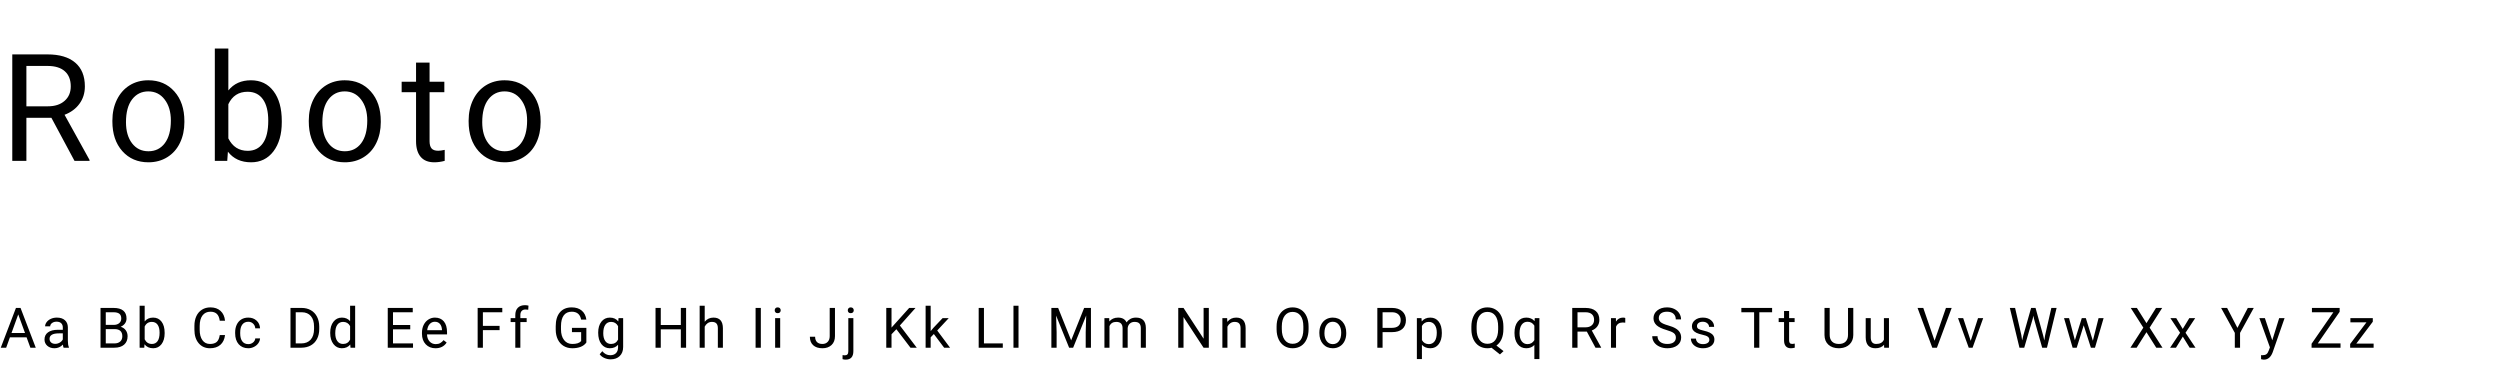
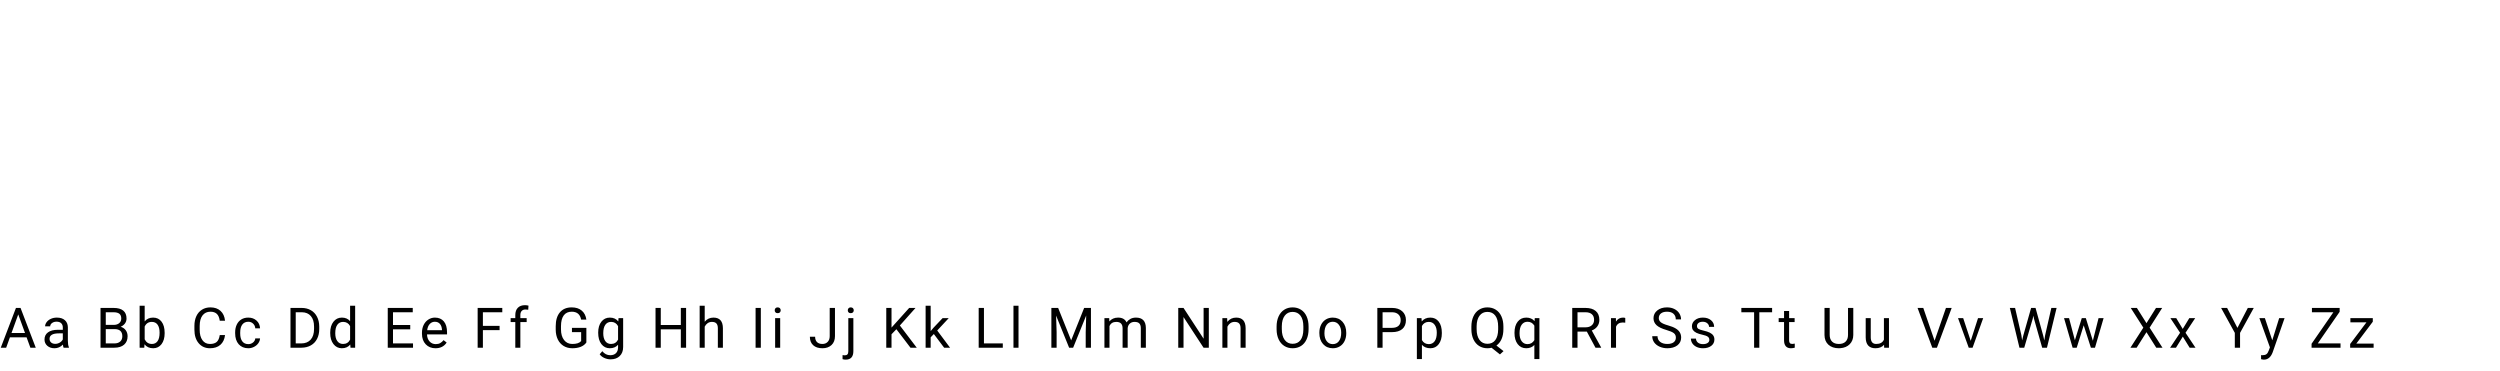
<svg xmlns="http://www.w3.org/2000/svg" width="715" height="106" viewBox="0 0 715 106" fill="none">
-   <path d="M14.698 33.686H7.548V46H3.512V15.559H13.59C17.019 15.559 19.653 16.34 21.493 17.901C23.346 19.462 24.273 21.734 24.273 24.716C24.273 26.612 23.758 28.264 22.726 29.671C21.709 31.079 20.287 32.132 18.461 32.828L25.611 45.749V46H21.305L14.698 33.686ZM7.548 30.403H13.715C15.708 30.403 17.29 29.887 18.461 28.856C19.646 27.825 20.238 26.445 20.238 24.716C20.238 22.835 19.674 21.392 18.545 20.389C17.43 19.385 15.813 18.876 13.694 18.862H7.548V30.403ZM32.141 34.48C32.141 32.264 32.573 30.271 33.438 28.501C34.316 26.73 35.528 25.364 37.075 24.403C38.636 23.441 40.414 22.96 42.407 22.96C45.487 22.96 47.975 24.026 49.871 26.159C51.78 28.291 52.735 31.128 52.735 34.668V34.94C52.735 37.142 52.31 39.121 51.46 40.878C50.623 42.62 49.418 43.979 47.843 44.955C46.282 45.93 44.483 46.418 42.449 46.418C39.382 46.418 36.894 45.352 34.985 43.219C33.089 41.087 32.141 38.264 32.141 34.752V34.48ZM36.03 34.94C36.03 37.449 36.608 39.463 37.765 40.982C38.936 42.502 40.497 43.261 42.449 43.261C44.414 43.261 45.975 42.495 47.132 40.961C48.289 39.414 48.867 37.254 48.867 34.48C48.867 31.999 48.275 29.992 47.09 28.459C45.919 26.912 44.358 26.138 42.407 26.138C40.497 26.138 38.957 26.898 37.786 28.417C36.615 29.936 36.03 32.111 36.03 34.94ZM80.59 34.94C80.59 38.397 79.796 41.177 78.207 43.282C76.618 45.373 74.485 46.418 71.809 46.418C68.952 46.418 66.743 45.408 65.181 43.387L64.993 46H61.439V13.886H65.307V25.866C66.868 23.929 69.022 22.96 71.767 22.96C74.513 22.96 76.667 23.998 78.228 26.075C79.803 28.152 80.59 30.995 80.59 34.605V34.94ZM76.722 34.501C76.722 31.867 76.214 29.832 75.196 28.396C74.179 26.96 72.715 26.243 70.805 26.243C68.255 26.243 66.422 27.427 65.307 29.797V39.581C66.492 41.951 68.338 43.136 70.847 43.136C72.701 43.136 74.144 42.418 75.175 40.982C76.207 39.547 76.722 37.386 76.722 34.501ZM88.312 34.48C88.312 32.264 88.744 30.271 89.608 28.501C90.486 26.73 91.699 25.364 93.246 24.403C94.807 23.441 96.584 22.96 98.577 22.96C101.657 22.96 104.145 24.026 106.041 26.159C107.951 28.291 108.905 31.128 108.905 34.668V34.94C108.905 37.142 108.48 39.121 107.63 40.878C106.794 42.62 105.588 43.979 104.013 44.955C102.452 45.93 100.654 46.418 98.619 46.418C95.553 46.418 93.065 45.352 91.155 43.219C89.26 41.087 88.312 38.264 88.312 34.752V34.48ZM92.2 34.94C92.2 37.449 92.779 39.463 93.936 40.982C95.106 42.502 96.668 43.261 98.619 43.261C100.584 43.261 102.145 42.495 103.302 40.961C104.459 39.414 105.038 37.254 105.038 34.48C105.038 31.999 104.445 29.992 103.26 28.459C102.09 26.912 100.529 26.138 98.577 26.138C96.668 26.138 95.127 26.898 93.957 28.417C92.786 29.936 92.2 32.111 92.2 34.94ZM122.857 17.901V23.378H127.081V26.368H122.857V40.397C122.857 41.303 123.045 41.986 123.422 42.446C123.798 42.892 124.439 43.115 125.345 43.115C125.791 43.115 126.405 43.031 127.185 42.864V46C126.168 46.279 125.178 46.418 124.216 46.418C122.488 46.418 121.185 45.895 120.307 44.85C119.428 43.805 118.989 42.32 118.989 40.397V26.368H114.871V23.378H118.989V17.901H122.857ZM134.028 34.48C134.028 32.264 134.461 30.271 135.325 28.501C136.203 26.73 137.415 25.364 138.963 24.403C140.524 23.441 142.301 22.96 144.294 22.96C147.374 22.96 149.862 24.026 151.758 26.159C153.667 28.291 154.622 31.128 154.622 34.668V34.94C154.622 37.142 154.197 39.121 153.347 40.878C152.511 42.62 151.305 43.979 149.73 44.955C148.169 45.93 146.371 46.418 144.336 46.418C141.269 46.418 138.781 45.352 136.872 43.219C134.976 41.087 134.028 38.264 134.028 34.752V34.48ZM137.917 34.94C137.917 37.449 138.496 39.463 139.653 40.982C140.823 42.502 142.384 43.261 144.336 43.261C146.301 43.261 147.862 42.495 149.019 40.961C150.176 39.414 150.754 37.254 150.754 34.48C150.754 31.999 150.162 29.992 148.977 28.459C147.806 26.912 146.245 26.138 144.294 26.138C142.384 26.138 140.844 26.898 139.673 28.417C138.503 29.936 137.917 32.111 137.917 34.94Z" fill="black" />
  <path d="M7.602 96.475H2.836L1.766 99.443H0.219L4.562 88.068H5.875L10.227 99.443H8.688L7.602 96.475ZM3.289 95.24H7.156L5.219 89.92L3.289 95.24ZM18.19 99.443C18.107 99.277 18.039 98.98 17.987 98.553C17.315 99.251 16.513 99.6 15.581 99.6C14.747 99.6 14.062 99.365 13.526 98.897C12.995 98.422 12.729 97.824 12.729 97.1C12.729 96.219 13.062 95.537 13.729 95.053C14.401 94.563 15.344 94.318 16.557 94.318H17.963V93.654C17.963 93.149 17.812 92.748 17.51 92.451C17.208 92.149 16.763 91.998 16.174 91.998C15.659 91.998 15.226 92.128 14.877 92.389C14.528 92.649 14.354 92.964 14.354 93.334H12.901C12.901 92.912 13.049 92.506 13.346 92.115C13.648 91.719 14.055 91.407 14.565 91.178C15.081 90.949 15.646 90.834 16.26 90.834C17.234 90.834 17.997 91.079 18.549 91.568C19.102 92.053 19.388 92.722 19.409 93.576V97.467C19.409 98.243 19.508 98.86 19.706 99.318V99.443H18.19ZM15.792 98.342C16.245 98.342 16.674 98.225 17.081 97.99C17.487 97.756 17.781 97.451 17.963 97.076V95.342H16.831C15.06 95.342 14.174 95.86 14.174 96.897C14.174 97.35 14.325 97.704 14.627 97.959C14.93 98.214 15.318 98.342 15.792 98.342ZM28.75 99.443V88.068H32.468C33.703 88.068 34.63 88.324 35.25 88.834C35.875 89.344 36.187 90.1 36.187 91.1C36.187 91.631 36.036 92.102 35.734 92.514C35.432 92.92 35.02 93.235 34.5 93.459C35.114 93.631 35.599 93.959 35.953 94.443C36.312 94.922 36.492 95.495 36.492 96.162C36.492 97.183 36.161 97.985 35.5 98.568C34.838 99.152 33.903 99.443 32.695 99.443H28.75ZM30.25 94.123V98.217H32.726C33.424 98.217 33.974 98.037 34.375 97.678C34.781 97.313 34.984 96.813 34.984 96.178C34.984 94.808 34.239 94.123 32.75 94.123H30.25ZM30.25 92.92H32.515C33.172 92.92 33.695 92.756 34.086 92.428C34.481 92.1 34.679 91.654 34.679 91.092C34.679 90.467 34.497 90.014 34.133 89.732C33.768 89.446 33.213 89.303 32.468 89.303H30.25V92.92ZM47.088 95.311C47.088 96.602 46.791 97.641 46.197 98.428C45.604 99.209 44.807 99.6 43.807 99.6C42.739 99.6 41.914 99.222 41.33 98.467L41.26 99.443H39.932V87.443H41.377V91.92C41.961 91.196 42.765 90.834 43.791 90.834C44.817 90.834 45.622 91.222 46.205 91.998C46.794 92.774 47.088 93.837 47.088 95.186V95.311ZM45.643 95.147C45.643 94.162 45.453 93.402 45.072 92.865C44.692 92.329 44.145 92.061 43.432 92.061C42.479 92.061 41.794 92.503 41.377 93.389V97.045C41.82 97.93 42.51 98.373 43.447 98.373C44.14 98.373 44.679 98.105 45.065 97.568C45.45 97.032 45.643 96.225 45.643 95.147ZM64.359 95.834C64.218 97.037 63.773 97.967 63.023 98.623C62.278 99.274 61.286 99.6 60.046 99.6C58.703 99.6 57.624 99.118 56.812 98.154C56.005 97.191 55.601 95.902 55.601 94.287V93.193C55.601 92.136 55.788 91.206 56.163 90.404C56.544 89.602 57.08 88.988 57.773 88.561C58.465 88.128 59.268 87.912 60.179 87.912C61.387 87.912 62.356 88.251 63.085 88.928C63.815 89.6 64.239 90.532 64.359 91.725H62.851C62.721 90.818 62.437 90.162 61.999 89.756C61.567 89.35 60.96 89.147 60.179 89.147C59.221 89.147 58.468 89.501 57.921 90.209C57.38 90.917 57.109 91.925 57.109 93.232V94.334C57.109 95.568 57.367 96.55 57.882 97.279C58.398 98.008 59.119 98.373 60.046 98.373C60.88 98.373 61.518 98.186 61.96 97.811C62.408 97.43 62.705 96.772 62.851 95.834H64.359ZM71.017 98.42C71.533 98.42 71.984 98.264 72.369 97.951C72.754 97.639 72.968 97.248 73.01 96.779H74.377C74.351 97.264 74.184 97.725 73.877 98.162C73.57 98.6 73.158 98.949 72.642 99.209C72.132 99.469 71.59 99.6 71.017 99.6C69.867 99.6 68.95 99.217 68.267 98.451C67.59 97.68 67.252 96.628 67.252 95.295V95.053C67.252 94.23 67.403 93.498 67.705 92.857C68.007 92.217 68.439 91.719 69.002 91.365C69.57 91.011 70.239 90.834 71.01 90.834C71.958 90.834 72.744 91.118 73.369 91.686C73.999 92.253 74.335 92.99 74.377 93.897H73.01C72.968 93.35 72.76 92.902 72.385 92.553C72.015 92.199 71.557 92.022 71.01 92.022C70.275 92.022 69.705 92.287 69.299 92.818C68.898 93.344 68.697 94.107 68.697 95.107V95.381C68.697 96.355 68.898 97.105 69.299 97.631C69.7 98.157 70.273 98.42 71.017 98.42ZM83.077 99.443V88.068H86.288C87.278 88.068 88.153 88.287 88.913 88.725C89.674 89.162 90.26 89.784 90.671 90.592C91.088 91.399 91.299 92.326 91.304 93.373V94.1C91.304 95.172 91.095 96.113 90.679 96.92C90.267 97.727 89.676 98.347 88.905 98.779C88.14 99.212 87.246 99.433 86.226 99.443H83.077ZM84.577 89.303V98.217H86.155C87.312 98.217 88.21 97.857 88.851 97.139C89.496 96.42 89.819 95.397 89.819 94.068V93.404C89.819 92.113 89.515 91.11 88.905 90.397C88.301 89.678 87.442 89.313 86.327 89.303H84.577ZM94.439 95.147C94.439 93.85 94.746 92.808 95.361 92.022C95.975 91.23 96.78 90.834 97.775 90.834C98.765 90.834 99.548 91.172 100.127 91.85V87.443H101.572V99.443H100.244L100.173 98.537C99.595 99.245 98.791 99.6 97.759 99.6C96.78 99.6 95.981 99.199 95.361 98.397C94.746 97.594 94.439 96.547 94.439 95.256V95.147ZM95.884 95.311C95.884 96.269 96.082 97.019 96.478 97.561C96.874 98.102 97.421 98.373 98.119 98.373C99.035 98.373 99.705 97.962 100.127 97.139V93.256C99.694 92.459 99.03 92.061 98.134 92.061C97.426 92.061 96.874 92.334 96.478 92.881C96.082 93.428 95.884 94.238 95.884 95.311ZM117.327 94.186H112.397V98.217H118.124V99.443H110.897V88.068H118.046V89.303H112.397V92.959H117.327V94.186ZM124.556 99.6C123.41 99.6 122.478 99.225 121.759 98.475C121.04 97.719 120.681 96.712 120.681 95.451V95.186C120.681 94.347 120.84 93.6 121.158 92.943C121.48 92.282 121.928 91.766 122.501 91.397C123.079 91.022 123.704 90.834 124.376 90.834C125.475 90.834 126.329 91.196 126.939 91.92C127.548 92.644 127.853 93.68 127.853 95.029V95.631H122.126C122.147 96.464 122.389 97.139 122.853 97.654C123.322 98.165 123.915 98.42 124.634 98.42C125.144 98.42 125.577 98.316 125.931 98.107C126.285 97.899 126.595 97.623 126.861 97.279L127.743 97.967C127.035 99.055 125.973 99.6 124.556 99.6ZM124.376 92.022C123.793 92.022 123.303 92.235 122.908 92.662C122.512 93.084 122.267 93.678 122.173 94.443H126.408V94.334C126.366 93.6 126.168 93.032 125.814 92.631C125.46 92.225 124.98 92.022 124.376 92.022ZM142.881 94.42H138.108V99.443H136.608V88.068H143.655V89.303H138.108V93.193H142.881V94.42ZM147.376 99.443V92.107H146.04V90.99H147.376V90.123C147.376 89.217 147.618 88.516 148.103 88.022C148.587 87.527 149.272 87.279 150.157 87.279C150.491 87.279 150.821 87.324 151.149 87.412L151.071 88.584C150.826 88.537 150.566 88.514 150.29 88.514C149.821 88.514 149.459 88.652 149.204 88.928C148.949 89.199 148.821 89.589 148.821 90.1V90.99H150.626V92.107H148.821V99.443H147.376ZM167.701 97.951C167.316 98.503 166.777 98.917 166.084 99.193C165.397 99.464 164.594 99.6 163.678 99.6C162.751 99.6 161.928 99.383 161.209 98.951C160.49 98.514 159.933 97.894 159.537 97.092C159.147 96.29 158.946 95.36 158.936 94.303V93.311C158.936 91.597 159.334 90.269 160.131 89.326C160.933 88.383 162.058 87.912 163.506 87.912C164.693 87.912 165.649 88.217 166.373 88.826C167.097 89.43 167.54 90.29 167.701 91.404H166.201C165.92 89.899 165.024 89.147 163.514 89.147C162.509 89.147 161.746 89.501 161.225 90.209C160.709 90.912 160.449 91.933 160.443 93.272V94.201C160.443 95.477 160.735 96.493 161.318 97.248C161.902 97.998 162.691 98.373 163.686 98.373C164.248 98.373 164.74 98.311 165.162 98.186C165.584 98.061 165.933 97.85 166.209 97.553V94.998H163.576V93.779H167.701V97.951ZM171.079 95.147C171.079 93.829 171.383 92.782 171.993 92.006C172.602 91.225 173.409 90.834 174.415 90.834C175.446 90.834 176.251 91.199 176.829 91.928L176.899 90.99H178.219V99.24C178.219 100.334 177.894 101.196 177.243 101.826C176.597 102.456 175.727 102.771 174.633 102.771C174.024 102.771 173.428 102.641 172.844 102.381C172.261 102.12 171.816 101.764 171.508 101.311L172.258 100.443C172.878 101.209 173.636 101.592 174.532 101.592C175.235 101.592 175.782 101.394 176.173 100.998C176.568 100.602 176.766 100.045 176.766 99.326V98.6C176.188 99.266 175.399 99.6 174.399 99.6C173.409 99.6 172.607 99.201 171.993 98.404C171.383 97.607 171.079 96.522 171.079 95.147ZM172.532 95.311C172.532 96.264 172.727 97.014 173.118 97.561C173.508 98.102 174.055 98.373 174.758 98.373C175.67 98.373 176.339 97.959 176.766 97.131V93.272C176.324 92.464 175.659 92.061 174.774 92.061C174.071 92.061 173.521 92.334 173.126 92.881C172.73 93.428 172.532 94.238 172.532 95.311ZM196.224 99.443H194.717V94.186H188.982V99.443H187.482V88.068H188.982V92.959H194.717V88.068H196.224V99.443ZM201.547 92.014C202.188 91.227 203.021 90.834 204.047 90.834C205.834 90.834 206.735 91.842 206.75 93.857V99.443H205.305V93.85C205.3 93.24 205.159 92.79 204.883 92.498C204.612 92.206 204.188 92.061 203.61 92.061C203.141 92.061 202.729 92.186 202.375 92.436C202.021 92.686 201.745 93.014 201.547 93.42V99.443H200.102V87.443H201.547V92.014ZM217.599 99.443H216.099V88.068H217.599V99.443ZM223.133 99.443H221.688V90.99H223.133V99.443ZM221.57 88.748C221.57 88.514 221.641 88.316 221.781 88.154C221.927 87.993 222.141 87.912 222.422 87.912C222.703 87.912 222.917 87.993 223.062 88.154C223.208 88.316 223.281 88.514 223.281 88.748C223.281 88.982 223.208 89.178 223.062 89.334C222.917 89.49 222.703 89.568 222.422 89.568C222.141 89.568 221.927 89.49 221.781 89.334C221.641 89.178 221.57 88.982 221.57 88.748ZM237.294 88.068H238.802V96.123C238.802 97.212 238.474 98.063 237.818 98.678C237.166 99.292 236.297 99.6 235.208 99.6C234.078 99.6 233.198 99.311 232.568 98.732C231.937 98.154 231.622 97.344 231.622 96.303H233.122C233.122 96.954 233.299 97.462 233.653 97.826C234.013 98.191 234.531 98.373 235.208 98.373C235.828 98.373 236.328 98.178 236.708 97.787C237.094 97.397 237.289 96.85 237.294 96.147V88.068ZM244.062 90.99V100.42C244.062 102.045 243.325 102.857 241.851 102.857C241.534 102.857 241.239 102.811 240.968 102.717V101.561C241.135 101.602 241.354 101.623 241.625 101.623C241.948 101.623 242.192 101.535 242.359 101.357C242.531 101.186 242.617 100.883 242.617 100.451V90.99H244.062ZM242.468 88.748C242.468 88.519 242.539 88.324 242.679 88.162C242.825 87.995 243.036 87.912 243.312 87.912C243.593 87.912 243.807 87.993 243.953 88.154C244.099 88.316 244.172 88.514 244.172 88.748C244.172 88.982 244.099 89.178 243.953 89.334C243.807 89.49 243.593 89.568 243.312 89.568C243.031 89.568 242.82 89.49 242.679 89.334C242.539 89.178 242.468 88.982 242.468 88.748ZM256.364 94.154L254.973 95.6V99.443H253.473V88.068H254.973V93.693L260.028 88.068H261.841L257.364 93.092L262.192 99.443H260.395L256.364 94.154ZM267.078 95.529L266.171 96.475V99.443H264.726V87.443H266.171V94.701L266.945 93.772L269.578 90.99H271.335L268.046 94.522L271.718 99.443H270.023L267.078 95.529ZM281.411 98.217H286.801V99.443H279.903V88.068H281.411V98.217ZM291.296 99.443H289.851V87.443H291.296V99.443ZM302.629 88.068L306.348 97.35L310.067 88.068H312.012V99.443H310.512V95.014L310.652 90.232L306.918 99.443H305.77L302.043 90.256L302.192 95.014V99.443H300.692V88.068H302.629ZM317.233 90.99L317.272 91.928C317.892 91.199 318.728 90.834 319.78 90.834C320.962 90.834 321.767 91.287 322.194 92.193C322.475 91.787 322.84 91.459 323.288 91.209C323.741 90.959 324.275 90.834 324.889 90.834C326.744 90.834 327.686 91.816 327.717 93.779V99.443H326.272V93.865C326.272 93.261 326.134 92.811 325.858 92.514C325.582 92.212 325.119 92.061 324.467 92.061C323.931 92.061 323.486 92.222 323.132 92.545C322.777 92.863 322.572 93.292 322.514 93.834V99.443H321.061V93.904C321.061 92.675 320.46 92.061 319.257 92.061C318.309 92.061 317.66 92.464 317.311 93.272V99.443H315.866V90.99H317.233ZM345.723 99.443H344.215L338.488 90.678V99.443H336.98V88.068H338.488L344.23 96.873V88.068H345.723V99.443ZM350.967 90.99L351.014 92.053C351.66 91.24 352.504 90.834 353.545 90.834C355.332 90.834 356.233 91.842 356.248 93.857V99.443H354.803V93.85C354.798 93.24 354.657 92.79 354.381 92.498C354.11 92.206 353.686 92.061 353.108 92.061C352.639 92.061 352.228 92.186 351.873 92.436C351.519 92.686 351.243 93.014 351.045 93.42V99.443H349.6V90.99H350.967ZM374.253 94.123C374.253 95.238 374.066 96.212 373.691 97.045C373.316 97.873 372.785 98.506 372.097 98.943C371.41 99.381 370.608 99.6 369.691 99.6C368.795 99.6 368.001 99.381 367.308 98.943C366.615 98.501 366.076 97.873 365.691 97.061C365.311 96.243 365.115 95.297 365.105 94.225V93.404C365.105 92.311 365.295 91.344 365.675 90.506C366.056 89.667 366.592 89.027 367.285 88.584C367.983 88.136 368.779 87.912 369.675 87.912C370.587 87.912 371.389 88.133 372.082 88.576C372.779 89.014 373.316 89.652 373.691 90.49C374.066 91.324 374.253 92.295 374.253 93.404V94.123ZM372.761 93.389C372.761 92.04 372.49 91.006 371.949 90.287C371.407 89.563 370.649 89.201 369.675 89.201C368.727 89.201 367.98 89.563 367.433 90.287C366.891 91.006 366.613 92.006 366.597 93.287V94.123C366.597 95.43 366.871 96.459 367.418 97.209C367.97 97.954 368.727 98.326 369.691 98.326C370.66 98.326 371.41 97.975 371.941 97.272C372.472 96.563 372.746 95.55 372.761 94.232V93.389ZM377.334 95.139C377.334 94.311 377.496 93.566 377.818 92.904C378.147 92.243 378.6 91.732 379.178 91.373C379.761 91.014 380.425 90.834 381.17 90.834C382.321 90.834 383.251 91.232 383.959 92.029C384.673 92.826 385.029 93.886 385.029 95.209V95.311C385.029 96.133 384.871 96.873 384.553 97.529C384.24 98.18 383.79 98.688 383.201 99.053C382.618 99.417 381.946 99.6 381.186 99.6C380.04 99.6 379.11 99.201 378.397 98.404C377.688 97.607 377.334 96.553 377.334 95.24V95.139ZM378.787 95.311C378.787 96.248 379.003 97.001 379.436 97.568C379.873 98.136 380.456 98.42 381.186 98.42C381.92 98.42 382.503 98.133 382.936 97.561C383.368 96.982 383.584 96.175 383.584 95.139C383.584 94.212 383.363 93.462 382.92 92.889C382.483 92.311 381.899 92.022 381.17 92.022C380.456 92.022 379.881 92.305 379.443 92.873C379.006 93.441 378.787 94.253 378.787 95.311ZM395.417 94.99V99.443H393.917V88.068H398.112C399.357 88.068 400.331 88.386 401.034 89.022C401.743 89.657 402.097 90.498 402.097 91.545C402.097 92.649 401.751 93.501 401.058 94.1C400.37 94.693 399.383 94.99 398.097 94.99H395.417ZM395.417 93.764H398.112C398.915 93.764 399.529 93.576 399.956 93.201C400.383 92.821 400.597 92.274 400.597 91.561C400.597 90.883 400.383 90.342 399.956 89.936C399.529 89.529 398.943 89.318 398.198 89.303H395.417V93.764ZM412.365 95.311C412.365 96.597 412.071 97.633 411.482 98.42C410.894 99.206 410.097 99.6 409.092 99.6C408.066 99.6 407.258 99.274 406.67 98.623V102.693H405.224V90.99H406.545L406.615 91.928C407.204 91.199 408.021 90.834 409.068 90.834C410.084 90.834 410.886 91.217 411.474 91.982C412.068 92.748 412.365 93.813 412.365 95.178V95.311ZM410.92 95.147C410.92 94.193 410.717 93.441 410.31 92.889C409.904 92.337 409.347 92.061 408.638 92.061C407.763 92.061 407.107 92.449 406.67 93.225V97.264C407.102 98.034 407.763 98.42 408.654 98.42C409.347 98.42 409.896 98.147 410.302 97.6C410.714 97.047 410.92 96.23 410.92 95.147ZM429.972 94.123C429.972 95.222 429.797 96.17 429.448 96.967C429.099 97.758 428.61 98.378 427.979 98.826L430.011 100.42L428.987 101.365L426.589 99.459C426.214 99.553 425.818 99.6 425.401 99.6C424.505 99.6 423.711 99.381 423.018 98.943C422.326 98.501 421.787 97.873 421.401 97.061C421.021 96.243 420.826 95.297 420.815 94.225V93.404C420.815 92.311 421.005 91.344 421.386 90.506C421.766 89.667 422.302 89.027 422.995 88.584C423.693 88.136 424.49 87.912 425.386 87.912C426.302 87.912 427.107 88.133 427.8 88.576C428.498 89.019 429.034 89.657 429.409 90.49C429.784 91.318 429.972 92.287 429.972 93.397V94.123ZM428.472 93.389C428.472 92.05 428.203 91.019 427.667 90.295C427.136 89.566 426.375 89.201 425.386 89.201C424.443 89.201 423.698 89.563 423.151 90.287C422.61 91.006 422.331 92.006 422.315 93.287V94.123C422.315 95.425 422.586 96.451 423.128 97.201C423.675 97.951 424.432 98.326 425.401 98.326C426.37 98.326 427.12 97.975 427.651 97.272C428.182 96.563 428.456 95.55 428.472 94.232V93.389ZM433.146 95.147C433.146 93.818 433.451 92.769 434.06 91.998C434.669 91.222 435.487 90.834 436.513 90.834C437.513 90.834 438.302 91.17 438.88 91.842L438.943 90.99H440.271V102.693H438.826V98.662C438.242 99.287 437.466 99.6 436.497 99.6C435.477 99.6 434.662 99.204 434.052 98.412C433.448 97.615 433.146 96.561 433.146 95.248V95.147ZM434.591 95.311C434.591 96.279 434.794 97.04 435.201 97.592C435.612 98.144 436.164 98.42 436.857 98.42C437.716 98.42 438.372 98.04 438.826 97.279V93.139C438.367 92.394 437.716 92.022 436.872 92.022C436.175 92.022 435.62 92.3 435.208 92.857C434.797 93.409 434.591 94.227 434.591 95.311ZM453.838 94.842H451.167V99.443H449.659V88.068H453.424C454.706 88.068 455.69 88.36 456.378 88.943C457.07 89.527 457.417 90.376 457.417 91.49C457.417 92.199 457.224 92.816 456.838 93.342C456.458 93.868 455.927 94.261 455.245 94.522L457.917 99.35V99.443H456.307L453.838 94.842ZM451.167 93.615H453.471C454.216 93.615 454.807 93.422 455.245 93.037C455.687 92.652 455.909 92.136 455.909 91.49C455.909 90.787 455.698 90.248 455.276 89.873C454.859 89.498 454.255 89.308 453.463 89.303H451.167V93.615ZM464.825 92.287C464.607 92.251 464.37 92.232 464.114 92.232C463.166 92.232 462.523 92.636 462.185 93.443V99.443H460.739V90.99H462.146L462.169 91.967C462.643 91.212 463.315 90.834 464.185 90.834C464.466 90.834 464.679 90.87 464.825 90.943V92.287ZM476.588 94.373C475.302 94.003 474.364 93.55 473.776 93.014C473.192 92.472 472.901 91.805 472.901 91.014C472.901 90.118 473.257 89.378 473.971 88.795C474.69 88.206 475.622 87.912 476.768 87.912C477.549 87.912 478.244 88.063 478.854 88.365C479.468 88.667 479.942 89.084 480.276 89.615C480.614 90.147 480.783 90.727 480.783 91.357H479.276C479.276 90.67 479.057 90.131 478.619 89.74C478.182 89.344 477.565 89.147 476.768 89.147C476.028 89.147 475.45 89.311 475.033 89.639C474.622 89.962 474.416 90.412 474.416 90.99C474.416 91.454 474.612 91.847 475.002 92.17C475.398 92.488 476.067 92.779 477.01 93.045C477.958 93.311 478.698 93.605 479.229 93.928C479.765 94.245 480.161 94.618 480.416 95.045C480.677 95.472 480.807 95.975 480.807 96.553C480.807 97.475 480.448 98.214 479.729 98.772C479.01 99.324 478.049 99.6 476.846 99.6C476.065 99.6 475.336 99.451 474.658 99.154C473.981 98.852 473.458 98.441 473.088 97.92C472.724 97.399 472.541 96.808 472.541 96.147H474.049C474.049 96.834 474.302 97.378 474.807 97.779C475.317 98.175 475.997 98.373 476.846 98.373C477.638 98.373 478.244 98.212 478.666 97.889C479.088 97.566 479.299 97.126 479.299 96.568C479.299 96.011 479.104 95.581 478.713 95.279C478.323 94.972 477.614 94.67 476.588 94.373ZM488.872 97.201C488.872 96.811 488.723 96.508 488.427 96.295C488.135 96.076 487.622 95.889 486.888 95.732C486.158 95.576 485.578 95.389 485.145 95.17C484.718 94.951 484.401 94.691 484.192 94.389C483.989 94.087 483.888 93.727 483.888 93.311C483.888 92.618 484.179 92.032 484.763 91.553C485.351 91.074 486.101 90.834 487.013 90.834C487.971 90.834 488.747 91.081 489.341 91.576C489.94 92.071 490.239 92.704 490.239 93.475H488.786C488.786 93.079 488.617 92.738 488.278 92.451C487.945 92.165 487.523 92.022 487.013 92.022C486.486 92.022 486.075 92.136 485.778 92.365C485.481 92.594 485.333 92.894 485.333 93.264C485.333 93.613 485.471 93.876 485.747 94.053C486.023 94.23 486.52 94.399 487.239 94.561C487.963 94.722 488.549 94.915 488.997 95.139C489.445 95.363 489.776 95.633 489.989 95.951C490.208 96.264 490.317 96.647 490.317 97.1C490.317 97.855 490.015 98.462 489.411 98.92C488.807 99.373 488.023 99.6 487.059 99.6C486.382 99.6 485.783 99.48 485.263 99.24C484.742 99.001 484.333 98.667 484.036 98.24C483.744 97.808 483.598 97.342 483.598 96.842H485.044C485.07 97.326 485.263 97.712 485.622 97.998C485.986 98.279 486.466 98.42 487.059 98.42C487.606 98.42 488.044 98.311 488.372 98.092C488.705 97.868 488.872 97.571 488.872 97.201ZM506.822 89.303H503.166V99.443H501.674V89.303H498.025V88.068H506.822V89.303ZM511.684 88.943V90.99H513.262V92.107H511.684V97.35C511.684 97.688 511.754 97.943 511.895 98.115C512.036 98.282 512.275 98.365 512.614 98.365C512.78 98.365 513.01 98.334 513.301 98.272V99.443C512.921 99.547 512.551 99.6 512.192 99.6C511.546 99.6 511.059 99.404 510.731 99.014C510.403 98.623 510.239 98.068 510.239 97.35V92.107H508.7V90.99H510.239V88.943H511.684ZM530.041 88.068V95.803C530.035 96.876 529.697 97.753 529.025 98.436C528.358 99.118 527.452 99.501 526.306 99.584L525.908 99.6C524.663 99.6 523.671 99.264 522.931 98.592C522.192 97.92 521.817 96.995 521.806 95.818V88.068H523.291V95.772C523.291 96.594 523.517 97.235 523.97 97.693C524.423 98.147 525.069 98.373 525.908 98.373C526.757 98.373 527.405 98.147 527.853 97.693C528.306 97.24 528.533 96.602 528.533 95.779V88.068H530.041ZM538.84 98.607C538.278 99.269 537.452 99.6 536.363 99.6C535.462 99.6 534.775 99.339 534.301 98.818C533.832 98.292 533.595 97.516 533.59 96.49V90.99H535.035V96.451C535.035 97.732 535.556 98.373 536.598 98.373C537.702 98.373 538.436 97.962 538.801 97.139V90.99H540.246V99.443H538.871L538.84 98.607ZM553.29 97.451L556.54 88.068H558.181L553.962 99.443H552.634L548.423 88.068H550.056L553.29 97.451ZM563.621 97.482L565.715 90.99H567.191L564.16 99.443H563.058L559.996 90.99H561.473L563.621 97.482ZM578.11 95.857L578.329 97.357L578.649 96.006L580.899 88.068H582.165L584.36 96.006L584.673 97.381L584.915 95.85L586.681 88.068H588.188L585.431 99.443H584.063L581.72 91.154L581.54 90.287L581.36 91.154L578.931 99.443H577.563L574.813 88.068H576.313L578.11 95.857ZM598.558 97.451L600.183 90.99H601.628L599.167 99.443H597.996L595.941 93.037L593.941 99.443H592.769L590.316 90.99H591.753L593.417 97.318L595.386 90.99H596.55L598.558 97.451ZM613.891 92.428L616.618 88.068H618.383L614.79 93.709L618.469 99.443H616.688L613.891 95.006L611.079 99.443H609.305L612.993 93.709L609.391 88.068H611.149L613.891 92.428ZM624.261 94.076L626.136 90.99H627.823L625.058 95.17L627.909 99.443H626.237L624.284 96.279L622.331 99.443H620.652L623.503 95.17L620.737 90.99H622.409L624.261 94.076ZM639.907 93.779L642.875 88.068H644.578L640.657 95.201V99.443H639.157V95.201L635.235 88.068H636.953L639.907 93.779ZM649.87 97.326L651.839 90.99H653.386L649.987 100.748C649.461 102.154 648.625 102.857 647.479 102.857L647.206 102.834L646.667 102.732V101.561L647.057 101.592C647.547 101.592 647.927 101.493 648.198 101.295C648.474 101.097 648.701 100.735 648.878 100.209L649.198 99.35L646.182 90.99H647.761L649.87 97.326ZM662.883 98.217H669.391V99.443H661.109V98.318L667.344 89.303H661.211V88.068H669.141V89.17L662.883 98.217ZM673.909 98.264H678.854V99.443H672.143V98.381L676.807 92.186H672.213V90.99H678.62V92.014L673.909 98.264Z" fill="black" />
</svg>